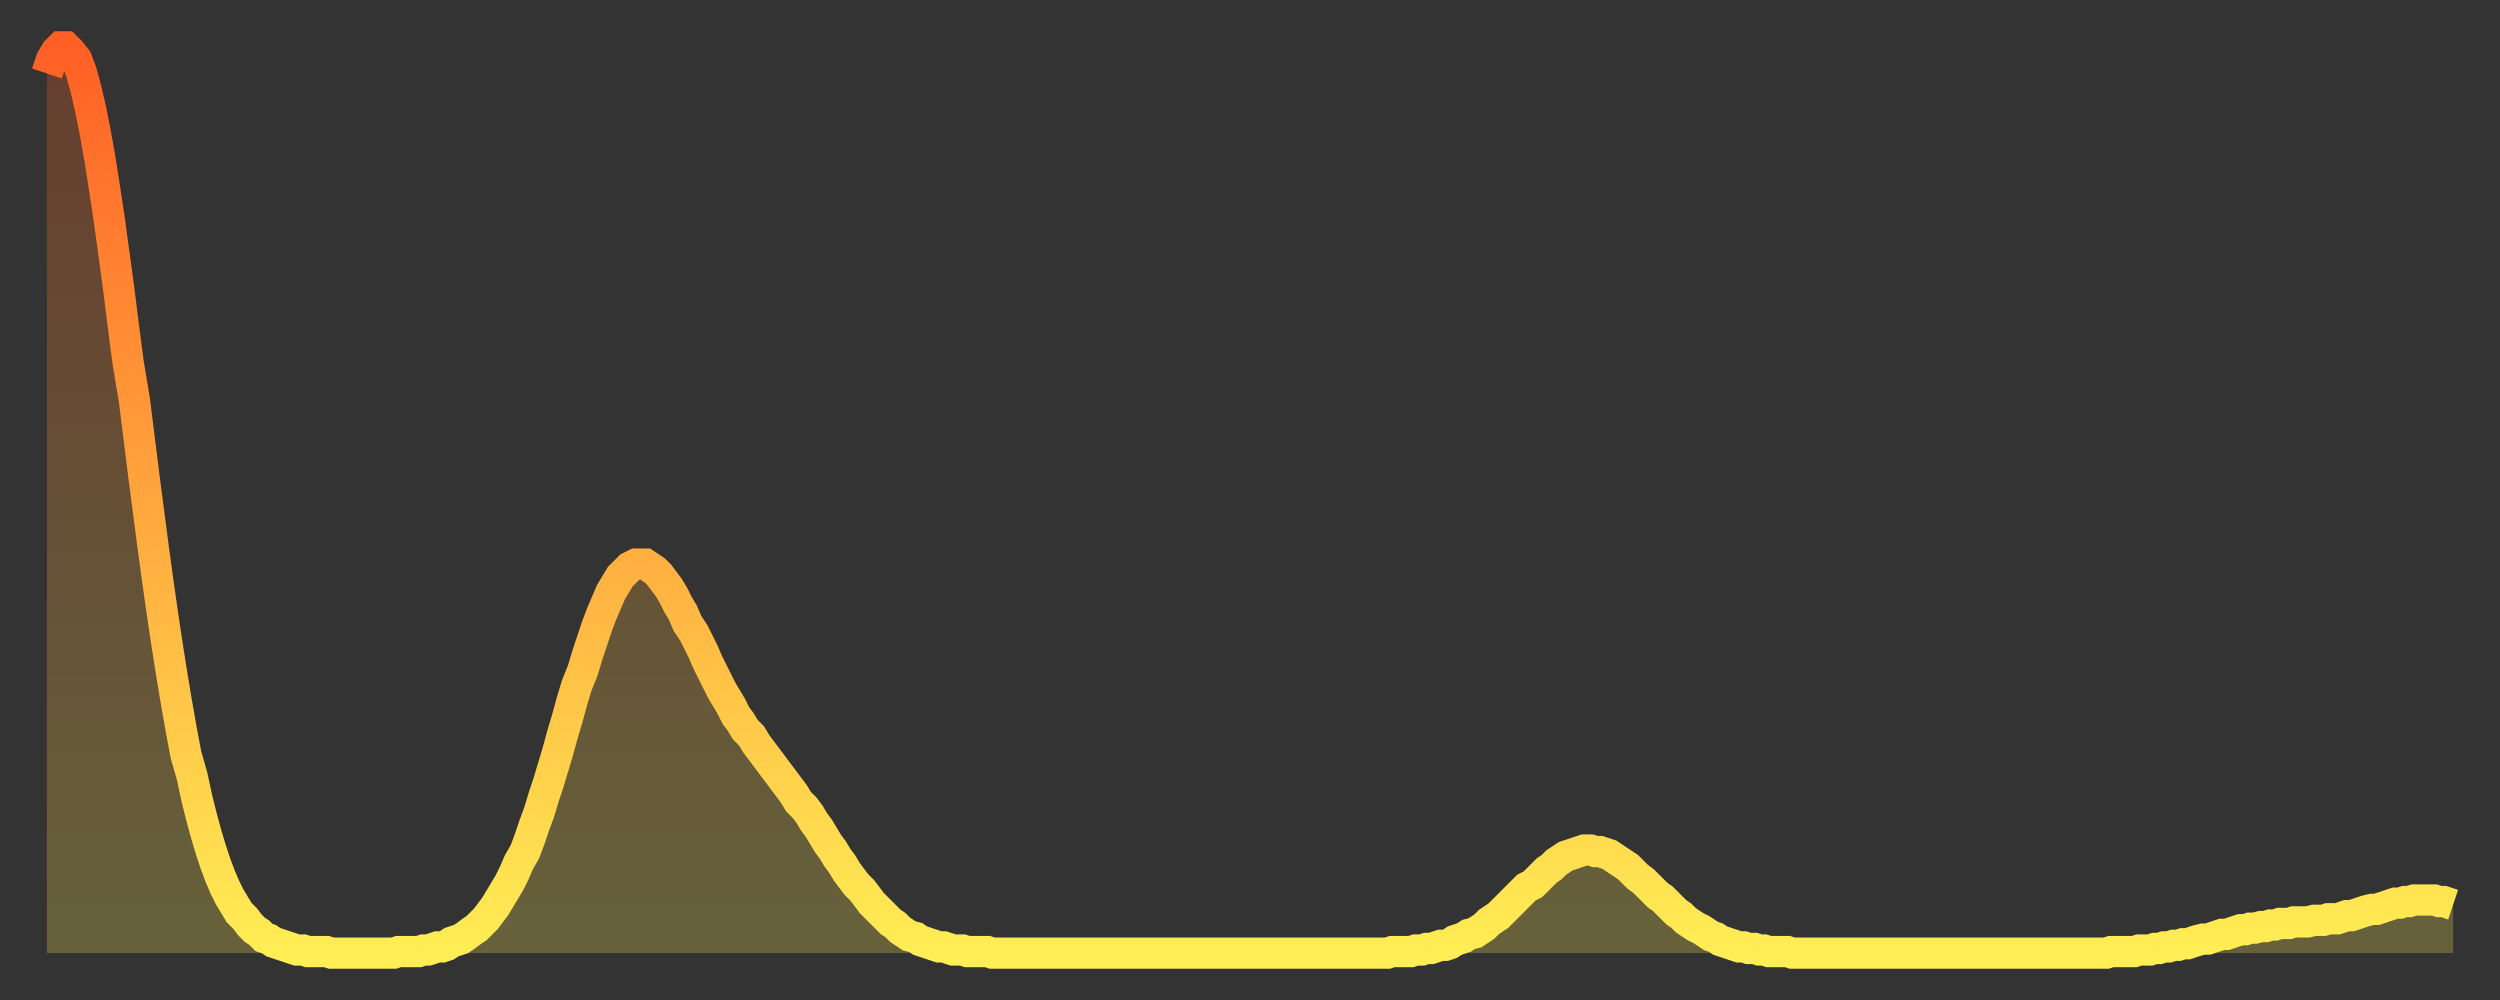
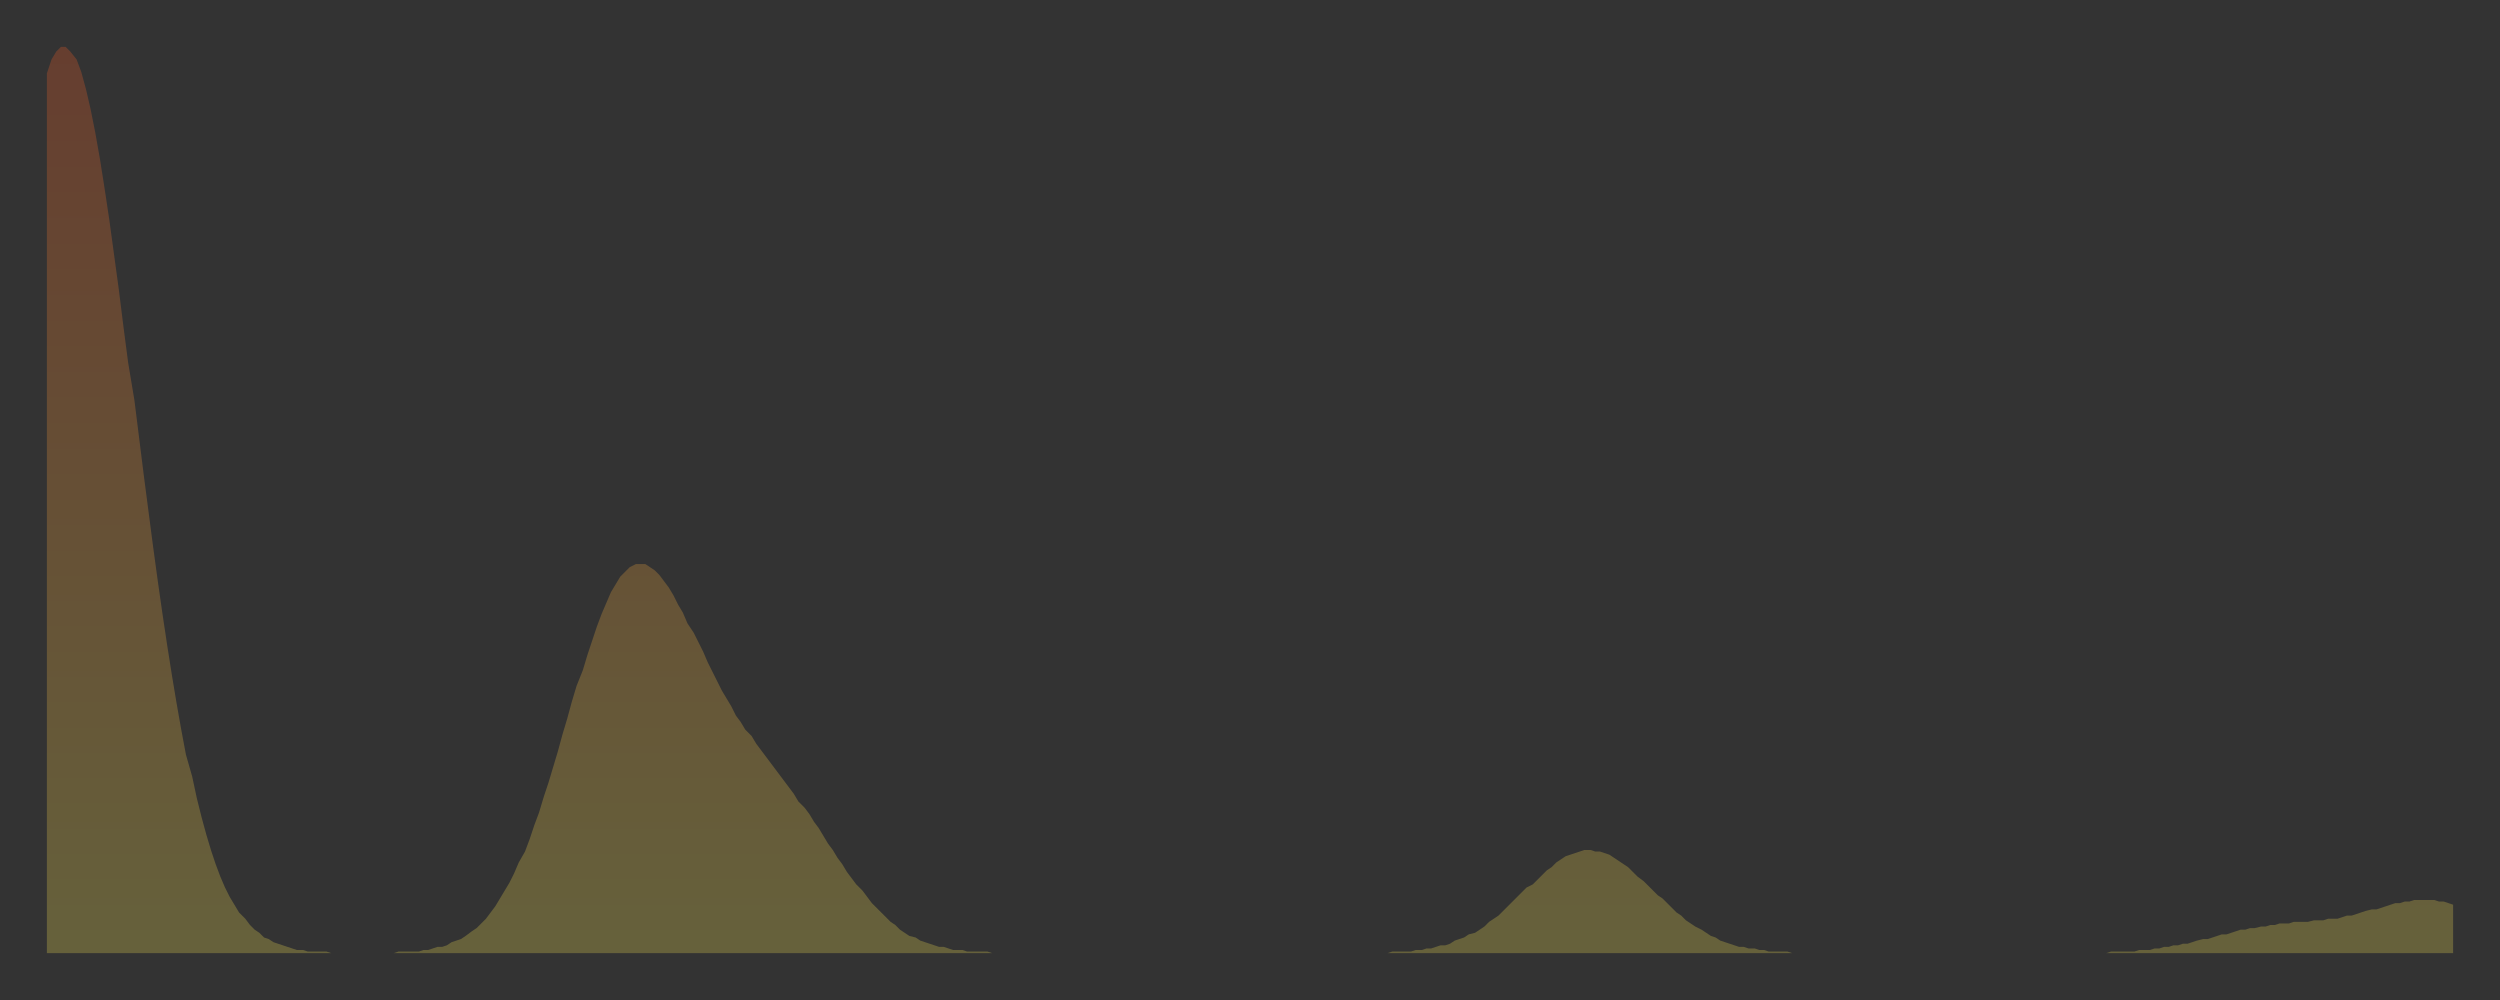
<svg xmlns="http://www.w3.org/2000/svg" baseProfile="full" height="64" version="1.1" width="160">
  <rect width="100%" height="100%" fill="#333333" stroke="none" />
  <defs>
    <linearGradient id="id1428208" x1="0" x2="0" y1="0" y2="1">
      <stop offset="0%" stop-color="#ff5f25" />
      <stop offset="50%" stop-color="#ffa63d" />
      <stop offset="100%" stop-color="#ffee55" />
    </linearGradient>
  </defs>
  <g transform="translate(3,3)">
    <g>
-       <path d="M 0.0 1.7 0.3 0.8 0.6 0.3 0.9 0.0 1.2 0.0 1.5 0.3 1.9 0.8 2.2 1.6 2.5 2.7 2.8 4.0 3.1 5.5 3.4 7.2 3.7 9.1 4.0 11.1 4.3 13.3 4.6 15.5 4.9 17.9 5.2 20.2 5.6 22.6 5.9 25.0 6.2 27.4 6.5 29.7 6.8 32.0 7.1 34.2 7.4 36.3 7.7 38.3 8.0 40.2 8.3 42.0 8.6 43.7 8.9 45.3 9.3 46.7 9.6 48.1 9.9 49.3 10.2 50.4 10.5 51.4 10.8 52.3 11.1 53.1 11.4 53.8 11.7 54.4 12.0 54.9 12.3 55.4 12.7 55.8 13.0 56.2 13.3 56.5 13.6 56.7 13.9 57.0 14.2 57.1 14.5 57.3 14.8 57.4 15.1 57.5 15.4 57.6 15.7 57.7 16.0 57.8 16.4 57.8 16.7 57.9 17.0 57.9 17.3 57.9 17.6 57.9 17.9 57.9 18.2 58.0 18.5 58.0 18.8 58.0 19.1 58.0 19.4 58.0 19.8 58.0 20.1 58.0 20.4 58.0 20.7 58.0 21.0 58.0 21.3 58.0 21.6 58.0 21.9 58.0 22.2 58.0 22.5 57.9 22.8 57.9 23.1 57.9 23.5 57.9 23.8 57.9 24.1 57.8 24.4 57.8 24.7 57.7 25.0 57.6 25.3 57.6 25.6 57.5 25.9 57.3 26.2 57.2 26.5 57.1 26.8 56.9 27.2 56.6 27.5 56.4 27.8 56.1 28.1 55.8 28.4 55.4 28.7 55.0 29.0 54.5 29.3 54.0 29.6 53.5 29.9 52.9 30.2 52.2 30.6 51.5 30.9 50.7 31.2 49.8 31.5 49.0 31.8 48.0 32.1 47.1 32.4 46.1 32.7 45.1 33.0 44.0 33.3 43.0 33.6 41.9 33.9 40.9 34.3 39.9 34.6 38.9 34.9 38.0 35.2 37.1 35.5 36.3 35.8 35.6 36.1 34.9 36.4 34.4 36.7 33.9 37.0 33.6 37.3 33.3 37.7 33.1 38.0 33.1 38.3 33.1 38.6 33.3 38.9 33.5 39.2 33.8 39.5 34.2 39.8 34.6 40.1 35.1 40.4 35.7 40.7 36.2 41.0 36.9 41.4 37.5 41.7 38.1 42.0 38.7 42.3 39.4 42.6 40.0 42.9 40.6 43.2 41.2 43.5 41.7 43.8 42.2 44.1 42.8 44.4 43.2 44.7 43.7 45.1 44.1 45.4 44.6 45.7 45.0 46.0 45.4 46.3 45.8 46.6 46.2 46.9 46.6 47.2 47.0 47.5 47.4 47.8 47.8 48.1 48.3 48.5 48.7 48.8 49.1 49.1 49.6 49.4 50.0 49.7 50.5 50.0 51.0 50.3 51.4 50.6 51.9 50.9 52.3 51.2 52.8 51.5 53.2 51.8 53.6 52.2 54.0 52.5 54.4 52.8 54.8 53.1 55.1 53.4 55.4 53.7 55.7 54.0 56.0 54.3 56.2 54.6 56.5 54.9 56.7 55.2 56.9 55.6 57.0 55.9 57.2 56.2 57.3 56.5 57.4 56.8 57.5 57.1 57.6 57.4 57.6 57.7 57.7 58.0 57.8 58.3 57.8 58.6 57.8 58.9 57.9 59.3 57.9 59.6 57.9 59.9 57.9 60.2 57.9 60.5 58.0 60.8 58.0 61.1 58.0 61.4 58.0 61.7 58.0 62.0 58.0 62.3 58.0 62.6 58.0 63.0 58.0 63.3 58.0 63.6 58.0 63.9 58.0 64.2 58.0 64.5 58.0 64.8 58.0 65.1 58.0 65.4 58.0 65.7 58.0 66.0 58.0 66.4 58.0 66.7 58.0 67.0 58.0 67.3 58.0 67.6 58.0 67.9 58.0 68.2 58.0 68.5 58.0 68.8 58.0 69.1 58.0 69.4 58.0 69.7 58.0 70.1 58.0 70.4 58.0 70.7 58.0 71.0 58.0 71.3 58.0 71.6 58.0 71.9 58.0 72.2 58.0 72.5 58.0 72.8 58.0 73.1 58.0 73.5 58.0 73.8 58.0 74.1 58.0 74.4 58.0 74.7 58.0 75.0 58.0 75.3 58.0 75.6 58.0 75.9 58.0 76.2 58.0 76.5 58.0 76.8 58.0 77.2 58.0 77.5 58.0 77.8 58.0 78.1 58.0 78.4 58.0 78.7 58.0 79.0 58.0 79.3 58.0 79.6 58.0 79.9 58.0 80.2 58.0 80.5 58.0 80.9 58.0 81.2 58.0 81.5 58.0 81.8 58.0 82.1 58.0 82.4 58.0 82.7 58.0 83.0 58.0 83.3 58.0 83.6 58.0 83.9 58.0 84.3 58.0 84.6 58.0 84.9 58.0 85.2 58.0 85.5 58.0 85.8 58.0 86.1 57.9 86.4 57.9 86.7 57.9 87.0 57.9 87.3 57.9 87.6 57.8 88.0 57.8 88.3 57.7 88.6 57.7 88.9 57.6 89.2 57.5 89.5 57.5 89.8 57.4 90.1 57.2 90.4 57.1 90.7 57.0 91.0 56.8 91.4 56.7 91.7 56.5 92.0 56.3 92.3 56.0 92.6 55.8 92.9 55.6 93.2 55.3 93.5 55.0 93.8 54.7 94.1 54.4 94.4 54.1 94.7 53.8 95.1 53.6 95.4 53.3 95.7 53.0 96.0 52.7 96.3 52.5 96.6 52.2 96.9 52.0 97.2 51.8 97.5 51.7 97.8 51.6 98.1 51.5 98.4 51.4 98.8 51.4 99.1 51.5 99.4 51.5 99.7 51.6 100.0 51.7 100.3 51.9 100.6 52.1 100.9 52.3 101.2 52.5 101.5 52.8 101.8 53.1 102.2 53.4 102.5 53.7 102.8 54.0 103.1 54.3 103.4 54.5 103.7 54.8 104.0 55.1 104.3 55.4 104.6 55.6 104.9 55.9 105.2 56.1 105.5 56.3 105.9 56.5 106.2 56.7 106.5 56.9 106.8 57.0 107.1 57.2 107.4 57.3 107.7 57.4 108.0 57.5 108.3 57.6 108.6 57.6 108.9 57.7 109.3 57.7 109.6 57.8 109.9 57.8 110.2 57.9 110.5 57.9 110.8 57.9 111.1 57.9 111.4 57.9 111.7 58.0 112.0 58.0 112.3 58.0 112.6 58.0 113.0 58.0 113.3 58.0 113.6 58.0 113.9 58.0 114.2 58.0 114.5 58.0 114.8 58.0 115.1 58.0 115.4 58.0 115.7 58.0 116.0 58.0 116.3 58.0 116.7 58.0 117.0 58.0 117.3 58.0 117.6 58.0 117.9 58.0 118.2 58.0 118.5 58.0 118.8 58.0 119.1 58.0 119.4 58.0 119.7 58.0 120.1 58.0 120.4 58.0 120.7 58.0 121.0 58.0 121.3 58.0 121.6 58.0 121.9 58.0 122.2 58.0 122.5 58.0 122.8 58.0 123.1 58.0 123.4 58.0 123.8 58.0 124.1 58.0 124.4 58.0 124.7 58.0 125.0 58.0 125.3 58.0 125.6 58.0 125.9 58.0 126.2 58.0 126.5 58.0 126.8 58.0 127.2 58.0 127.5 58.0 127.8 58.0 128.1 58.0 128.4 58.0 128.7 58.0 129.0 58.0 129.3 58.0 129.6 58.0 129.9 58.0 130.2 58.0 130.5 58.0 130.9 58.0 131.2 58.0 131.5 58.0 131.8 58.0 132.1 57.9 132.4 57.9 132.7 57.9 133.0 57.9 133.3 57.9 133.6 57.9 133.9 57.8 134.2 57.8 134.6 57.8 134.9 57.7 135.2 57.7 135.5 57.6 135.8 57.6 136.1 57.5 136.4 57.5 136.7 57.4 137.0 57.4 137.3 57.3 137.6 57.2 138.0 57.1 138.3 57.1 138.6 57.0 138.9 56.9 139.2 56.8 139.5 56.8 139.8 56.7 140.1 56.6 140.4 56.5 140.7 56.5 141.0 56.4 141.3 56.4 141.7 56.3 142.0 56.3 142.3 56.2 142.6 56.2 142.9 56.1 143.2 56.1 143.5 56.1 143.8 56.0 144.1 56.0 144.4 56.0 144.7 56.0 145.1 55.9 145.4 55.9 145.7 55.9 146.0 55.8 146.3 55.8 146.6 55.8 146.9 55.7 147.2 55.6 147.5 55.6 147.8 55.5 148.1 55.4 148.4 55.3 148.8 55.2 149.1 55.2 149.4 55.1 149.7 55.0 150.0 54.9 150.3 54.8 150.6 54.8 150.9 54.7 151.2 54.7 151.5 54.6 151.8 54.6 152.1 54.6 152.5 54.6 152.8 54.6 153.1 54.7 153.4 54.7 153.7 54.8 154.0 54.9" fill="none" id="graph-curve" opacity="1" stroke="url(#id1428208)" stroke-width="2" />
      <path d="M 0 58 L 0.0 1.7 0.3 0.8 0.6 0.3 0.9 0.0 1.2 0.0 1.5 0.3 1.9 0.8 2.2 1.6 2.5 2.7 2.8 4.0 3.1 5.5 3.4 7.2 3.7 9.1 4.0 11.1 4.3 13.3 4.6 15.5 4.9 17.9 5.2 20.2 5.6 22.6 5.9 25.0 6.2 27.4 6.5 29.7 6.8 32.0 7.1 34.2 7.4 36.3 7.7 38.3 8.0 40.2 8.3 42.0 8.6 43.7 8.9 45.3 9.3 46.7 9.6 48.1 9.9 49.3 10.2 50.4 10.5 51.4 10.8 52.3 11.1 53.1 11.4 53.8 11.7 54.4 12.0 54.9 12.3 55.4 12.7 55.8 13.0 56.2 13.3 56.5 13.6 56.7 13.9 57.0 14.2 57.1 14.5 57.3 14.8 57.4 15.1 57.5 15.4 57.6 15.7 57.7 16.0 57.8 16.4 57.8 16.7 57.9 17.0 57.9 17.3 57.9 17.6 57.9 17.9 57.9 18.2 58.0 18.5 58.0 18.8 58.0 19.1 58.0 19.4 58.0 19.8 58.0 20.1 58.0 20.4 58.0 20.7 58.0 21.0 58.0 21.3 58.0 21.6 58.0 21.9 58.0 22.2 58.0 22.5 57.9 22.8 57.9 23.1 57.9 23.5 57.9 23.8 57.9 24.1 57.8 24.4 57.8 24.7 57.7 25.0 57.6 25.3 57.6 25.6 57.5 25.9 57.3 26.2 57.2 26.5 57.1 26.8 56.9 27.2 56.6 27.5 56.4 27.8 56.1 28.1 55.8 28.4 55.4 28.7 55.0 29.0 54.5 29.3 54.0 29.6 53.5 29.9 52.9 30.2 52.2 30.6 51.5 30.9 50.7 31.2 49.8 31.5 49.0 31.8 48.0 32.1 47.1 32.4 46.1 32.7 45.1 33.0 44.0 33.3 43.0 33.6 41.9 33.9 40.9 34.3 39.9 34.6 38.9 34.9 38.0 35.2 37.1 35.5 36.3 35.8 35.6 36.1 34.9 36.4 34.4 36.7 33.9 37.0 33.6 37.3 33.3 37.7 33.1 38.0 33.1 38.3 33.1 38.6 33.3 38.9 33.5 39.2 33.8 39.5 34.2 39.8 34.6 40.1 35.1 40.4 35.7 40.7 36.2 41.0 36.9 41.4 37.5 41.7 38.1 42.0 38.7 42.3 39.4 42.6 40.0 42.9 40.6 43.2 41.2 43.5 41.7 43.8 42.2 44.1 42.8 44.4 43.2 44.7 43.7 45.1 44.1 45.4 44.6 45.7 45.0 46.0 45.4 46.3 45.8 46.6 46.2 46.9 46.6 47.2 47.0 47.5 47.4 47.8 47.8 48.1 48.3 48.5 48.7 48.8 49.1 49.1 49.6 49.4 50.0 49.7 50.5 50.0 51.0 50.3 51.4 50.6 51.9 50.9 52.3 51.2 52.8 51.5 53.2 51.8 53.6 52.2 54.0 52.5 54.4 52.8 54.8 53.1 55.1 53.4 55.4 53.7 55.7 54.0 56.0 54.3 56.2 54.6 56.5 54.9 56.7 55.2 56.9 55.6 57.0 55.9 57.2 56.2 57.3 56.5 57.4 56.8 57.5 57.1 57.6 57.4 57.6 57.7 57.7 58.0 57.8 58.3 57.8 58.6 57.8 58.9 57.9 59.3 57.9 59.6 57.9 59.9 57.9 60.2 57.9 60.5 58.0 60.8 58.0 61.1 58.0 61.4 58.0 61.7 58.0 62.0 58.0 62.3 58.0 62.6 58.0 63.0 58.0 63.3 58.0 63.6 58.0 63.9 58.0 64.2 58.0 64.5 58.0 64.8 58.0 65.1 58.0 65.4 58.0 65.7 58.0 66.0 58.0 66.4 58.0 66.7 58.0 67.0 58.0 67.3 58.0 67.6 58.0 67.9 58.0 68.2 58.0 68.5 58.0 68.8 58.0 69.1 58.0 69.4 58.0 69.7 58.0 70.1 58.0 70.4 58.0 70.7 58.0 71.0 58.0 71.3 58.0 71.6 58.0 71.9 58.0 72.2 58.0 72.5 58.0 72.8 58.0 73.1 58.0 73.5 58.0 73.8 58.0 74.1 58.0 74.4 58.0 74.7 58.0 75.0 58.0 75.3 58.0 75.6 58.0 75.9 58.0 76.2 58.0 76.5 58.0 76.8 58.0 77.2 58.0 77.5 58.0 77.8 58.0 78.1 58.0 78.4 58.0 78.7 58.0 79.0 58.0 79.3 58.0 79.6 58.0 79.9 58.0 80.2 58.0 80.5 58.0 80.9 58.0 81.2 58.0 81.5 58.0 81.8 58.0 82.1 58.0 82.4 58.0 82.7 58.0 83.0 58.0 83.3 58.0 83.6 58.0 83.9 58.0 84.3 58.0 84.6 58.0 84.9 58.0 85.2 58.0 85.5 58.0 85.8 58.0 86.1 57.9 86.4 57.9 86.7 57.9 87.0 57.9 87.3 57.9 87.6 57.8 88.0 57.8 88.3 57.7 88.6 57.7 88.9 57.6 89.2 57.5 89.5 57.5 89.8 57.4 90.1 57.2 90.4 57.1 90.7 57.0 91.0 56.8 91.4 56.7 91.7 56.5 92.0 56.3 92.3 56.0 92.6 55.8 92.9 55.6 93.2 55.3 93.5 55.0 93.8 54.7 94.1 54.4 94.4 54.1 94.7 53.8 95.1 53.6 95.4 53.3 95.7 53.0 96.0 52.7 96.3 52.5 96.6 52.2 96.9 52.0 97.2 51.8 97.5 51.7 97.8 51.6 98.1 51.5 98.4 51.4 98.8 51.4 99.1 51.5 99.4 51.5 99.7 51.6 100.0 51.7 100.3 51.9 100.6 52.1 100.9 52.3 101.2 52.5 101.5 52.8 101.8 53.1 102.2 53.4 102.5 53.7 102.8 54.0 103.1 54.3 103.4 54.5 103.7 54.8 104.0 55.1 104.3 55.4 104.6 55.6 104.9 55.9 105.2 56.1 105.5 56.3 105.9 56.5 106.2 56.7 106.5 56.9 106.8 57.0 107.1 57.2 107.4 57.3 107.7 57.4 108.0 57.5 108.3 57.6 108.6 57.6 108.9 57.7 109.3 57.7 109.6 57.8 109.9 57.8 110.2 57.9 110.5 57.9 110.8 57.9 111.1 57.9 111.4 57.9 111.7 58.0 112.0 58.0 112.3 58.0 112.6 58.0 113.0 58.0 113.3 58.0 113.6 58.0 113.9 58.0 114.2 58.0 114.5 58.0 114.8 58.0 115.1 58.0 115.4 58.0 115.7 58.0 116.0 58.0 116.3 58.0 116.7 58.0 117.0 58.0 117.3 58.0 117.6 58.0 117.9 58.0 118.2 58.0 118.5 58.0 118.8 58.0 119.1 58.0 119.4 58.0 119.7 58.0 120.1 58.0 120.4 58.0 120.7 58.0 121.0 58.0 121.3 58.0 121.6 58.0 121.9 58.0 122.2 58.0 122.5 58.0 122.8 58.0 123.1 58.0 123.4 58.0 123.8 58.0 124.1 58.0 124.4 58.0 124.7 58.0 125.0 58.0 125.3 58.0 125.6 58.0 125.9 58.0 126.2 58.0 126.5 58.0 126.8 58.0 127.2 58.0 127.5 58.0 127.8 58.0 128.1 58.0 128.4 58.0 128.7 58.0 129.0 58.0 129.3 58.0 129.6 58.0 129.9 58.0 130.2 58.0 130.5 58.0 130.9 58.0 131.2 58.0 131.5 58.0 131.8 58.0 132.1 57.9 132.4 57.9 132.7 57.9 133.0 57.9 133.3 57.9 133.6 57.9 133.9 57.8 134.2 57.8 134.6 57.8 134.9 57.7 135.2 57.7 135.5 57.6 135.8 57.6 136.1 57.5 136.4 57.5 136.7 57.4 137.0 57.4 137.3 57.3 137.6 57.2 138.0 57.1 138.3 57.1 138.6 57.0 138.9 56.9 139.2 56.8 139.5 56.8 139.8 56.7 140.1 56.6 140.4 56.5 140.7 56.5 141.0 56.4 141.3 56.4 141.7 56.3 142.0 56.3 142.3 56.2 142.6 56.2 142.9 56.1 143.2 56.1 143.5 56.1 143.8 56.0 144.1 56.0 144.4 56.0 144.7 56.0 145.1 55.9 145.4 55.9 145.7 55.9 146.0 55.8 146.3 55.8 146.6 55.8 146.9 55.7 147.2 55.6 147.5 55.6 147.8 55.5 148.1 55.4 148.4 55.3 148.8 55.2 149.1 55.2 149.4 55.1 149.7 55.0 150.0 54.9 150.3 54.8 150.6 54.8 150.9 54.7 151.2 54.7 151.5 54.6 151.8 54.6 152.1 54.6 152.5 54.6 152.8 54.6 153.1 54.7 153.4 54.7 153.7 54.8 154.0 54.9 154 58" fill="url(#id1428208)" fill-opacity=".25" id="graph-shadow" />
    </g>
  </g>
</svg>